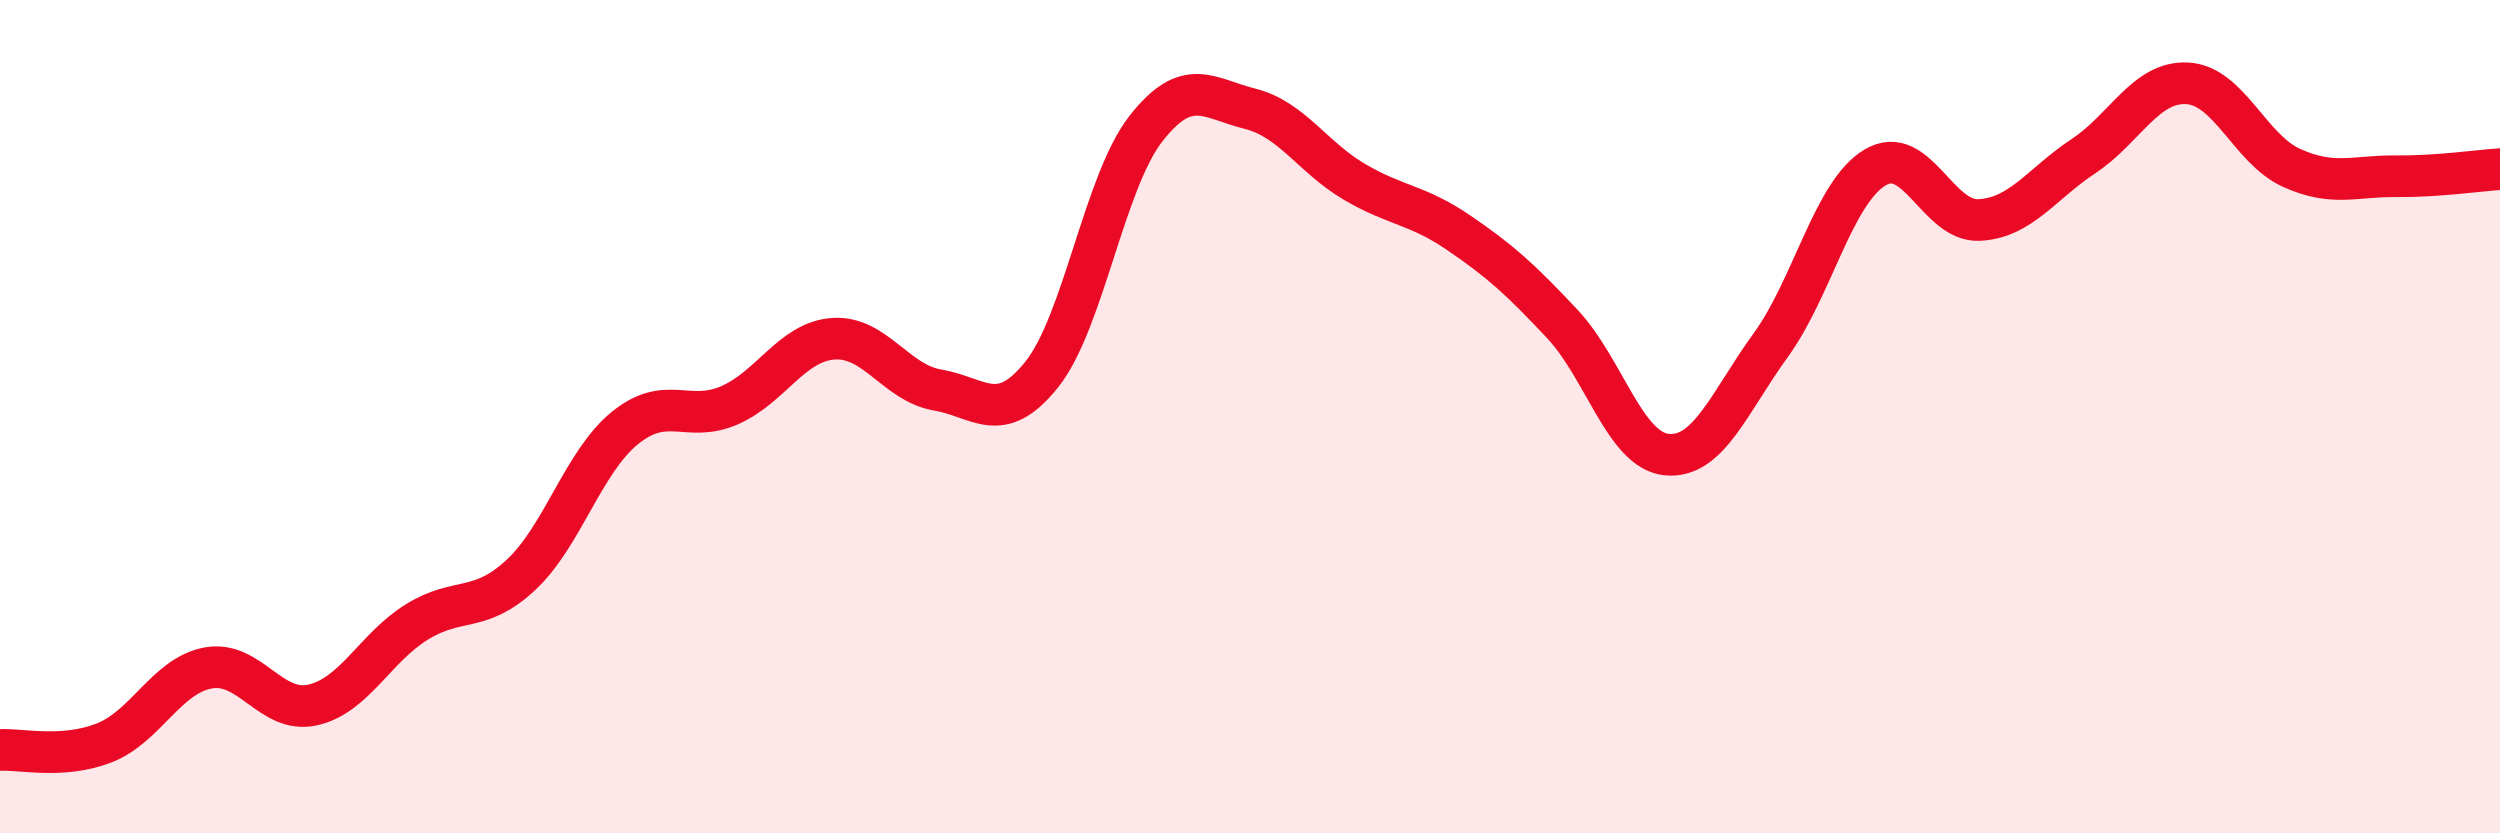
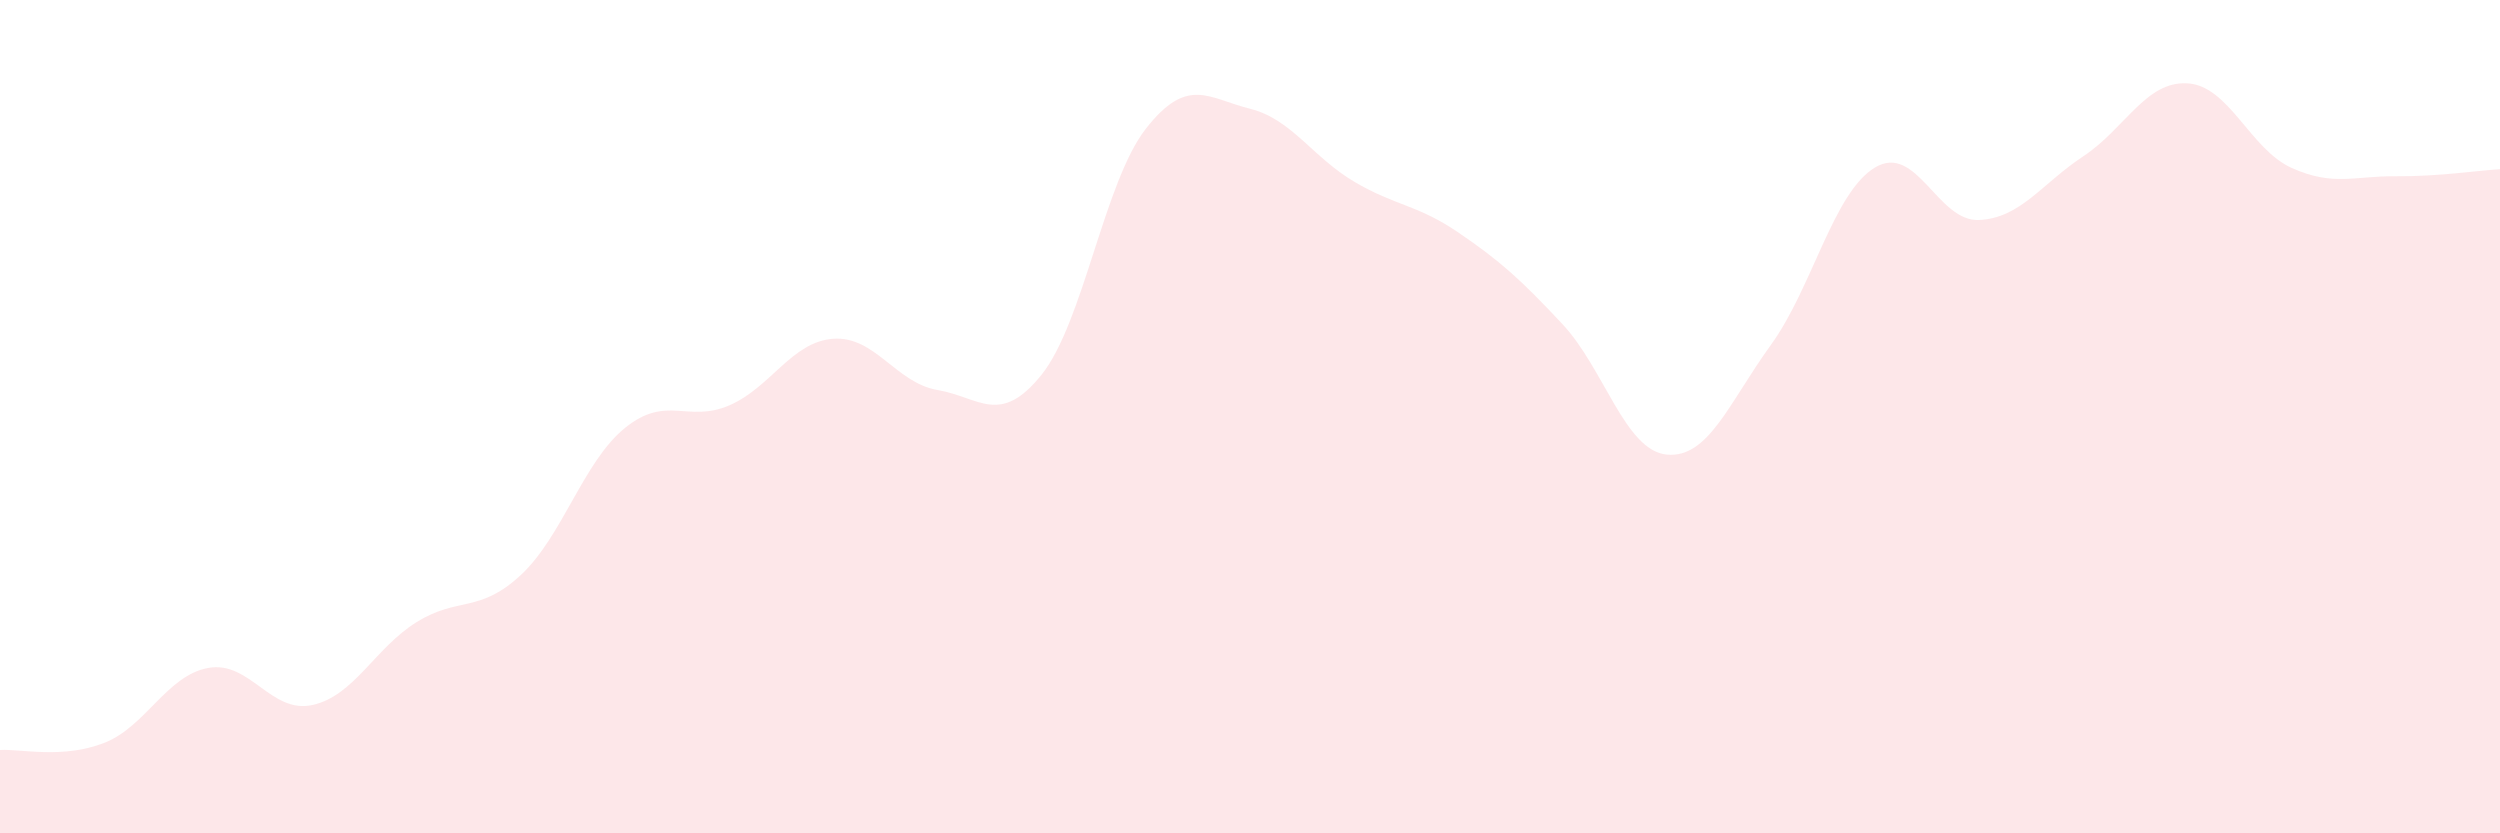
<svg xmlns="http://www.w3.org/2000/svg" width="60" height="20" viewBox="0 0 60 20">
  <path d="M 0,18 C 0.5,17.97 1.5,18.22 2.5,17.83 C 3.5,17.44 4,16.21 5,16.03 C 6,15.85 6.5,17.14 7.5,16.92 C 8.5,16.7 9,15.55 10,14.93 C 11,14.31 11.5,14.73 12.5,13.8 C 13.5,12.87 14,11.08 15,10.27 C 16,9.46 16.5,10.16 17.5,9.73 C 18.5,9.3 19,8.2 20,8.13 C 21,8.06 21.5,9.19 22.5,9.36 C 23.5,9.53 24,10.24 25,8.99 C 26,7.74 26.5,4.37 27.5,3.09 C 28.5,1.81 29,2.36 30,2.61 C 31,2.86 31.5,3.77 32.5,4.36 C 33.5,4.95 34,4.9 35,5.58 C 36,6.26 36.5,6.71 37.5,7.78 C 38.5,8.85 39,10.81 40,10.91 C 41,11.01 41.5,9.66 42.5,8.28 C 43.5,6.9 44,4.62 45,4.02 C 46,3.42 46.5,5.33 47.5,5.28 C 48.5,5.23 49,4.41 50,3.75 C 51,3.09 51.5,1.94 52.5,2 C 53.5,2.06 54,3.58 55,4.03 C 56,4.48 56.5,4.22 57.5,4.23 C 58.5,4.24 59.5,4.09 60,4.06L60 20L0 20Z" fill="#EB0A25" opacity="0.1" stroke-linecap="round" stroke-linejoin="round" />
-   <path d="M 0,18 C 0.5,17.97 1.5,18.22 2.5,17.83 C 3.5,17.44 4,16.21 5,16.03 C 6,15.85 6.5,17.14 7.5,16.92 C 8.5,16.7 9,15.55 10,14.93 C 11,14.31 11.5,14.73 12.5,13.8 C 13.5,12.87 14,11.08 15,10.27 C 16,9.46 16.5,10.16 17.5,9.73 C 18.5,9.3 19,8.2 20,8.13 C 21,8.06 21.5,9.19 22.5,9.36 C 23.5,9.53 24,10.24 25,8.99 C 26,7.74 26.5,4.37 27.5,3.09 C 28.5,1.81 29,2.36 30,2.61 C 31,2.86 31.5,3.77 32.5,4.36 C 33.5,4.95 34,4.9 35,5.58 C 36,6.26 36.5,6.71 37.5,7.78 C 38.5,8.85 39,10.81 40,10.91 C 41,11.01 41.5,9.66 42.5,8.28 C 43.5,6.9 44,4.62 45,4.02 C 46,3.42 46.5,5.33 47.5,5.28 C 48.5,5.23 49,4.41 50,3.75 C 51,3.09 51.5,1.94 52.5,2 C 53.5,2.06 54,3.58 55,4.03 C 56,4.48 56.5,4.22 57.5,4.23 C 58.5,4.24 59.5,4.09 60,4.06" stroke="#EB0A25" stroke-width="1" fill="none" stroke-linecap="round" stroke-linejoin="round" />
</svg>